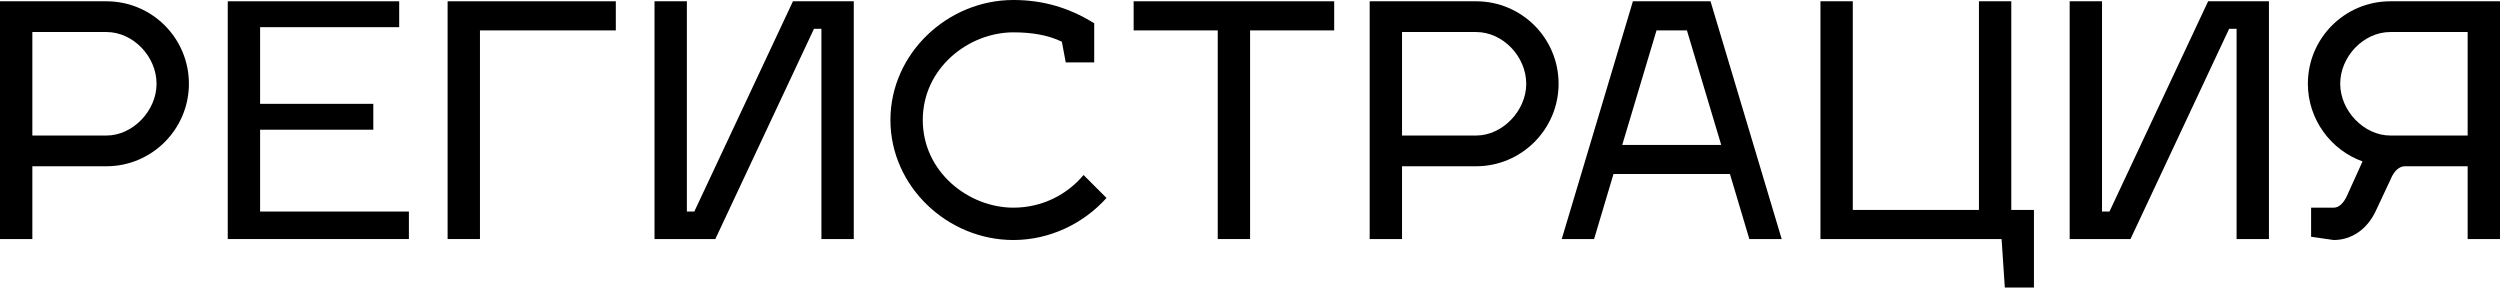
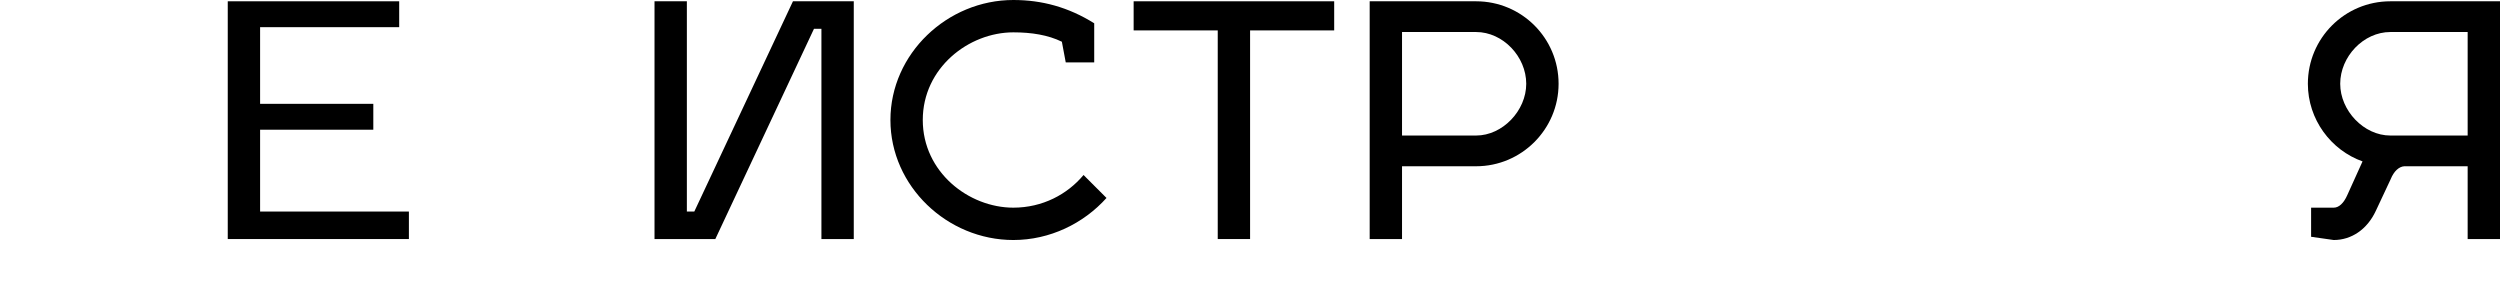
<svg xmlns="http://www.w3.org/2000/svg" width="1484" height="171" viewBox="0 0 1484 171" fill="none">
-   <path d="M0 141.895H19.201V98.693H63.171C90.245 98.693 112.134 76.612 112.134 49.731C112.134 22.657 90.245 0.768 63.171 0.768H0V141.895ZM63.171 19.009C79.108 19.009 92.933 33.602 92.933 49.731C92.933 65.667 78.916 80.452 63.171 80.452H19.201V19.009H63.171Z" fill="black" />
  <path d="M154.396 125.575V76.996H221.599V61.635H154.396V16.129H236.96V0.768H135.195V141.895H242.72V125.575H154.396Z" fill="black" />
-   <path d="M265.701 0.768V141.895H284.902V18.049H365.547V0.768H265.701Z" fill="black" />
  <path d="M483.181 17.089H487.597V141.895H506.798V0.768H470.7L412.137 125.575H407.721V0.768H388.52V141.895H424.618L483.181 17.089Z" fill="black" />
  <path d="M632.628 37.058H649.525V13.825C634.164 4.224 618.419 0 601.522 0C562.352 0 528.558 31.874 528.558 71.236C528.558 110.598 562.352 142.471 601.522 142.471C623.219 142.471 643.188 132.679 656.821 117.51L643.188 103.877C633.588 115.398 618.803 123.27 601.522 123.27C575.025 123.27 547.759 102.149 547.759 71.236C547.759 40.322 575.025 19.201 601.522 19.201C612.275 19.201 622.067 20.737 630.324 24.769L632.628 37.058Z" fill="black" />
  <path d="M742.051 18.049H791.974V0.768H672.927V18.049H722.85V141.895H742.051V18.049Z" fill="black" />
  <path d="M813.042 141.895H832.243V98.693H876.214C903.287 98.693 925.176 76.612 925.176 49.731C925.176 22.657 903.287 0.768 876.214 0.768H813.042V141.895ZM876.214 19.009C892.15 19.009 905.975 33.602 905.975 49.731C905.975 65.667 891.958 80.452 876.214 80.452H832.243V19.009H876.214Z" fill="black" />
-   <path d="M957.77 103.301H1026.89L1038.41 141.895H1057.61L1015.37 0.768H969.29L927.048 141.895H946.249L957.77 103.301ZM983.307 18.049H1001.36L1021.71 86.02H962.954L983.307 18.049Z" fill="black" />
-   <path d="M1207.35 170.697V124.614H1193.9V0.768H1174.7V124.614H1099.82V0.768H1080.62V141.895H1188.14L1190.06 170.697H1207.35Z" fill="black" />
-   <path d="M1323.22 17.089H1327.64V141.895H1346.84V0.768H1310.74L1252.18 125.575H1247.76V0.768H1228.56V141.895H1264.66L1323.22 17.089Z" fill="black" />
  <path d="M1371.87 140.551L1385.31 142.471C1395.68 142.471 1405.08 136.327 1410.27 125.191L1419.1 106.374C1421.02 101.573 1424.09 98.885 1427.17 98.693H1464.8V141.895H1484V0.768H1418.91C1391.84 0.768 1369.95 22.657 1369.95 49.731C1369.95 70.852 1383.58 89.093 1402.4 95.813L1393.37 115.782C1391.26 120.582 1388.38 123.27 1385.31 123.27H1371.87V140.551ZM1464.8 19.009V80.452H1418.91C1403.16 80.452 1389.15 65.667 1389.15 49.731C1389.15 33.602 1402.97 19.009 1418.91 19.009H1464.8Z" fill="black" />
</svg>